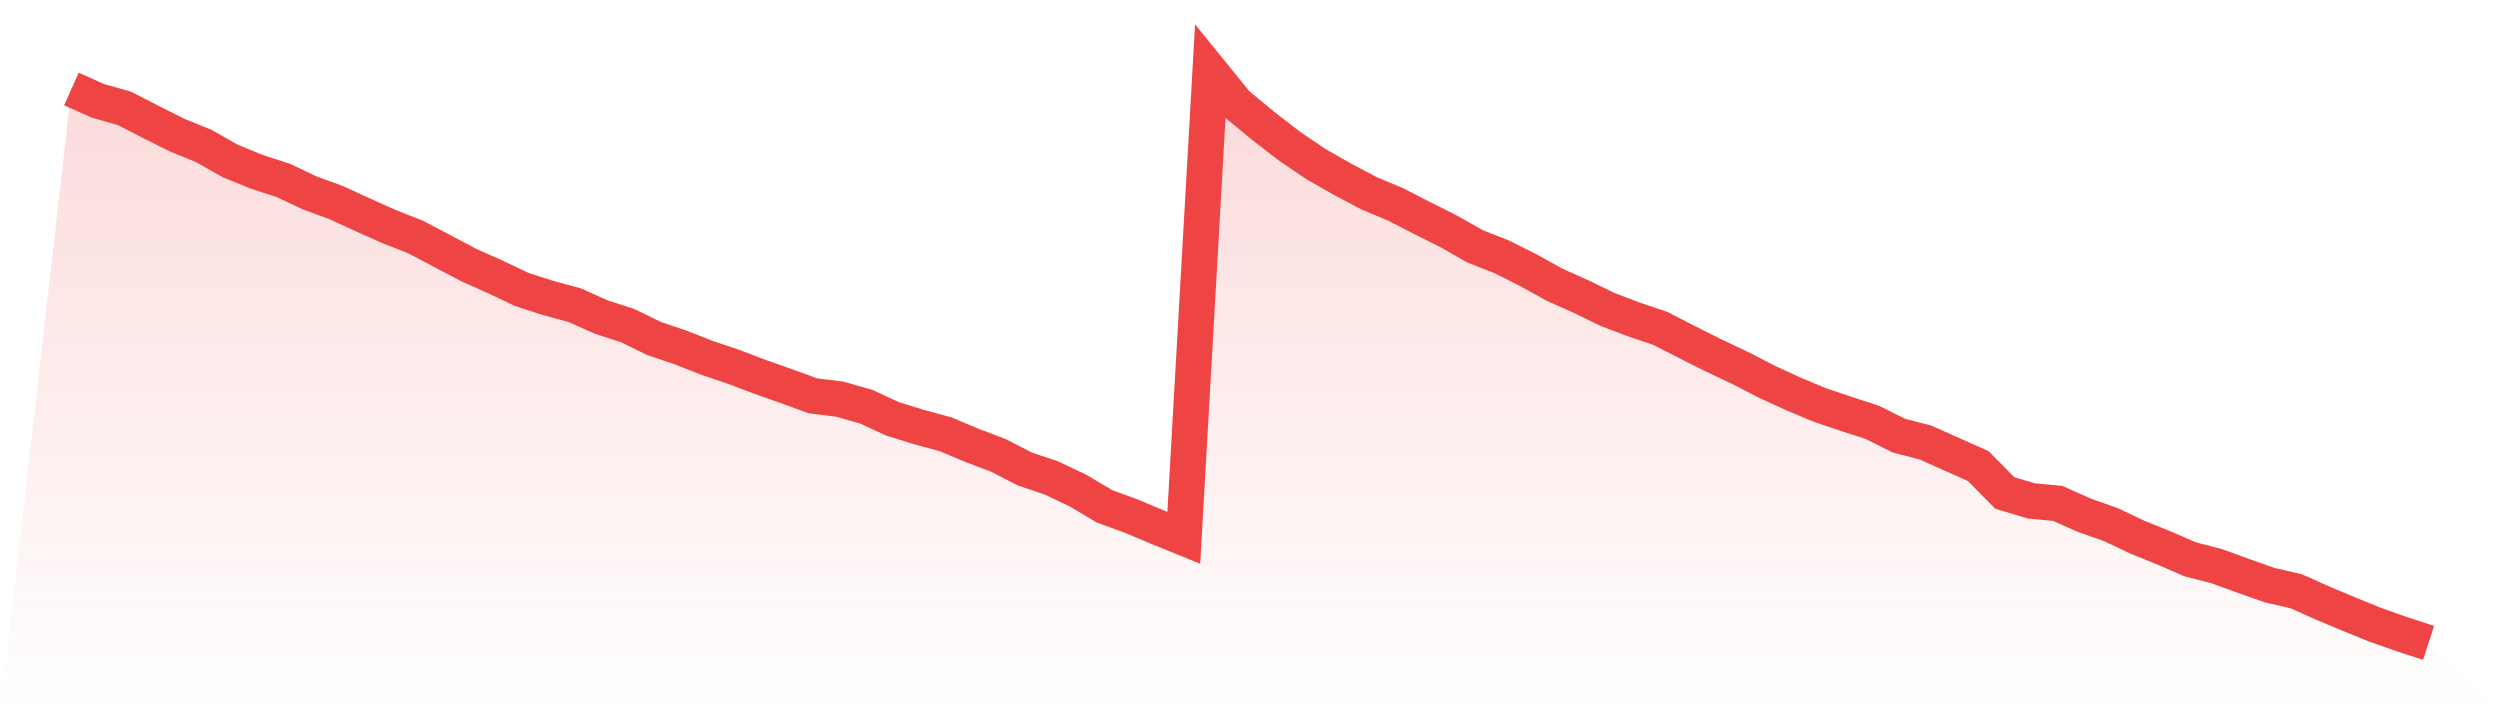
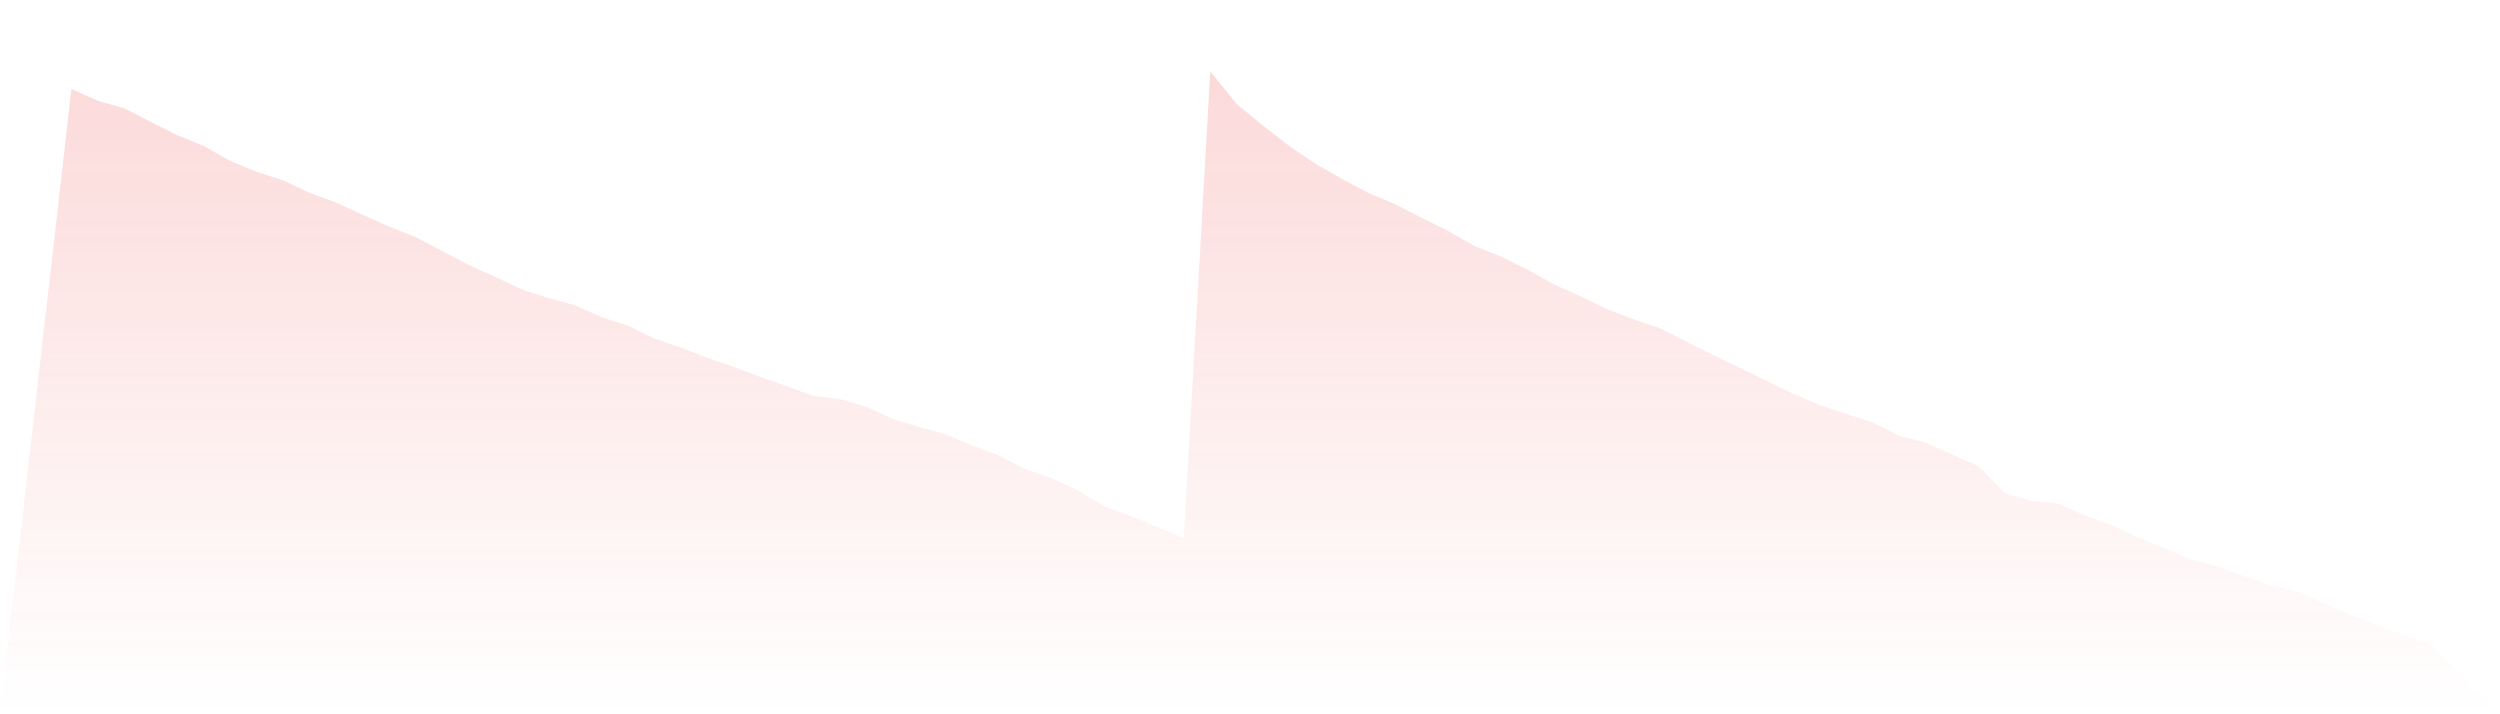
<svg xmlns="http://www.w3.org/2000/svg" viewBox="0 0 140 40">
  <defs>
    <linearGradient id="gradient" x1="0" x2="0" y1="0" y2="1">
      <stop offset="0%" stop-color="#ef4444" stop-opacity="0.2" />
      <stop offset="100%" stop-color="#ef4444" stop-opacity="0" />
    </linearGradient>
  </defs>
-   <path d="M4,4.984 L4,4.984 L5.483,5.646 L6.966,6.068 L8.449,6.831 L9.933,7.573 L11.416,8.176 L12.899,9.019 L14.382,9.621 L15.865,10.103 L17.348,10.806 L18.831,11.348 L20.315,12.03 L21.798,12.693 L23.281,13.275 L24.764,14.058 L26.247,14.841 L27.73,15.503 L29.213,16.206 L30.697,16.688 L32.18,17.089 L33.663,17.752 L35.146,18.233 L36.629,18.956 L38.112,19.458 L39.596,20.04 L41.079,20.542 L42.562,21.104 L44.045,21.626 L45.528,22.168 L47.011,22.349 L48.494,22.77 L49.978,23.453 L51.461,23.915 L52.944,24.316 L54.427,24.939 L55.91,25.501 L57.393,26.263 L58.876,26.765 L60.36,27.468 L61.843,28.351 L63.326,28.893 L64.809,29.516 L66.292,30.118 L67.775,4 L69.258,5.827 L70.742,7.051 L72.225,8.196 L73.708,9.199 L75.191,10.043 L76.674,10.826 L78.157,11.448 L79.64,12.211 L81.124,12.954 L82.607,13.797 L84.09,14.379 L85.573,15.122 L87.056,15.945 L88.539,16.607 L90.022,17.33 L91.506,17.892 L92.989,18.394 L94.472,19.157 L95.955,19.9 L97.438,20.602 L98.921,21.365 L100.404,22.048 L101.888,22.67 L103.371,23.172 L104.854,23.654 L106.337,24.396 L107.82,24.778 L109.303,25.44 L110.787,26.103 L112.27,27.609 L113.753,28.05 L115.236,28.191 L116.719,28.853 L118.202,29.375 L119.685,30.078 L121.169,30.68 L122.652,31.322 L124.135,31.704 L125.618,32.246 L127.101,32.768 L128.584,33.109 L130.067,33.772 L131.551,34.394 L133.034,34.996 L134.517,35.518 L136,36 L140,40 L0,40 z" fill="url(#gradient)" />
-   <path d="M4,4.984 L4,4.984 L5.483,5.646 L6.966,6.068 L8.449,6.831 L9.933,7.573 L11.416,8.176 L12.899,9.019 L14.382,9.621 L15.865,10.103 L17.348,10.806 L18.831,11.348 L20.315,12.03 L21.798,12.693 L23.281,13.275 L24.764,14.058 L26.247,14.841 L27.73,15.503 L29.213,16.206 L30.697,16.688 L32.18,17.089 L33.663,17.752 L35.146,18.233 L36.629,18.956 L38.112,19.458 L39.596,20.04 L41.079,20.542 L42.562,21.104 L44.045,21.626 L45.528,22.168 L47.011,22.349 L48.494,22.77 L49.978,23.453 L51.461,23.915 L52.944,24.316 L54.427,24.939 L55.91,25.501 L57.393,26.263 L58.876,26.765 L60.36,27.468 L61.843,28.351 L63.326,28.893 L64.809,29.516 L66.292,30.118 L67.775,4 L69.258,5.827 L70.742,7.051 L72.225,8.196 L73.708,9.199 L75.191,10.043 L76.674,10.826 L78.157,11.448 L79.64,12.211 L81.124,12.954 L82.607,13.797 L84.09,14.379 L85.573,15.122 L87.056,15.945 L88.539,16.607 L90.022,17.33 L91.506,17.892 L92.989,18.394 L94.472,19.157 L95.955,19.9 L97.438,20.602 L98.921,21.365 L100.404,22.048 L101.888,22.67 L103.371,23.172 L104.854,23.654 L106.337,24.396 L107.82,24.778 L109.303,25.44 L110.787,26.103 L112.27,27.609 L113.753,28.05 L115.236,28.191 L116.719,28.853 L118.202,29.375 L119.685,30.078 L121.169,30.68 L122.652,31.322 L124.135,31.704 L125.618,32.246 L127.101,32.768 L128.584,33.109 L130.067,33.772 L131.551,34.394 L133.034,34.996 L134.517,35.518 L136,36" fill="none" stroke="#ef4444" stroke-width="2" />
+   <path d="M4,4.984 L4,4.984 L5.483,5.646 L6.966,6.068 L8.449,6.831 L9.933,7.573 L11.416,8.176 L12.899,9.019 L14.382,9.621 L15.865,10.103 L17.348,10.806 L18.831,11.348 L20.315,12.03 L21.798,12.693 L23.281,13.275 L24.764,14.058 L26.247,14.841 L27.73,15.503 L29.213,16.206 L30.697,16.688 L32.18,17.089 L33.663,17.752 L35.146,18.233 L36.629,18.956 L38.112,19.458 L39.596,20.04 L41.079,20.542 L42.562,21.104 L44.045,21.626 L45.528,22.168 L47.011,22.349 L48.494,22.77 L49.978,23.453 L51.461,23.915 L52.944,24.316 L54.427,24.939 L55.91,25.501 L57.393,26.263 L58.876,26.765 L60.36,27.468 L61.843,28.351 L63.326,28.893 L64.809,29.516 L66.292,30.118 L67.775,4 L69.258,5.827 L70.742,7.051 L72.225,8.196 L73.708,9.199 L75.191,10.043 L76.674,10.826 L78.157,11.448 L79.64,12.211 L81.124,12.954 L82.607,13.797 L84.09,14.379 L85.573,15.122 L87.056,15.945 L88.539,16.607 L90.022,17.33 L91.506,17.892 L92.989,18.394 L94.472,19.157 L95.955,19.9 L97.438,20.602 L100.404,22.048 L101.888,22.67 L103.371,23.172 L104.854,23.654 L106.337,24.396 L107.82,24.778 L109.303,25.44 L110.787,26.103 L112.27,27.609 L113.753,28.05 L115.236,28.191 L116.719,28.853 L118.202,29.375 L119.685,30.078 L121.169,30.68 L122.652,31.322 L124.135,31.704 L125.618,32.246 L127.101,32.768 L128.584,33.109 L130.067,33.772 L131.551,34.394 L133.034,34.996 L134.517,35.518 L136,36 L140,40 L0,40 z" fill="url(#gradient)" />
</svg>